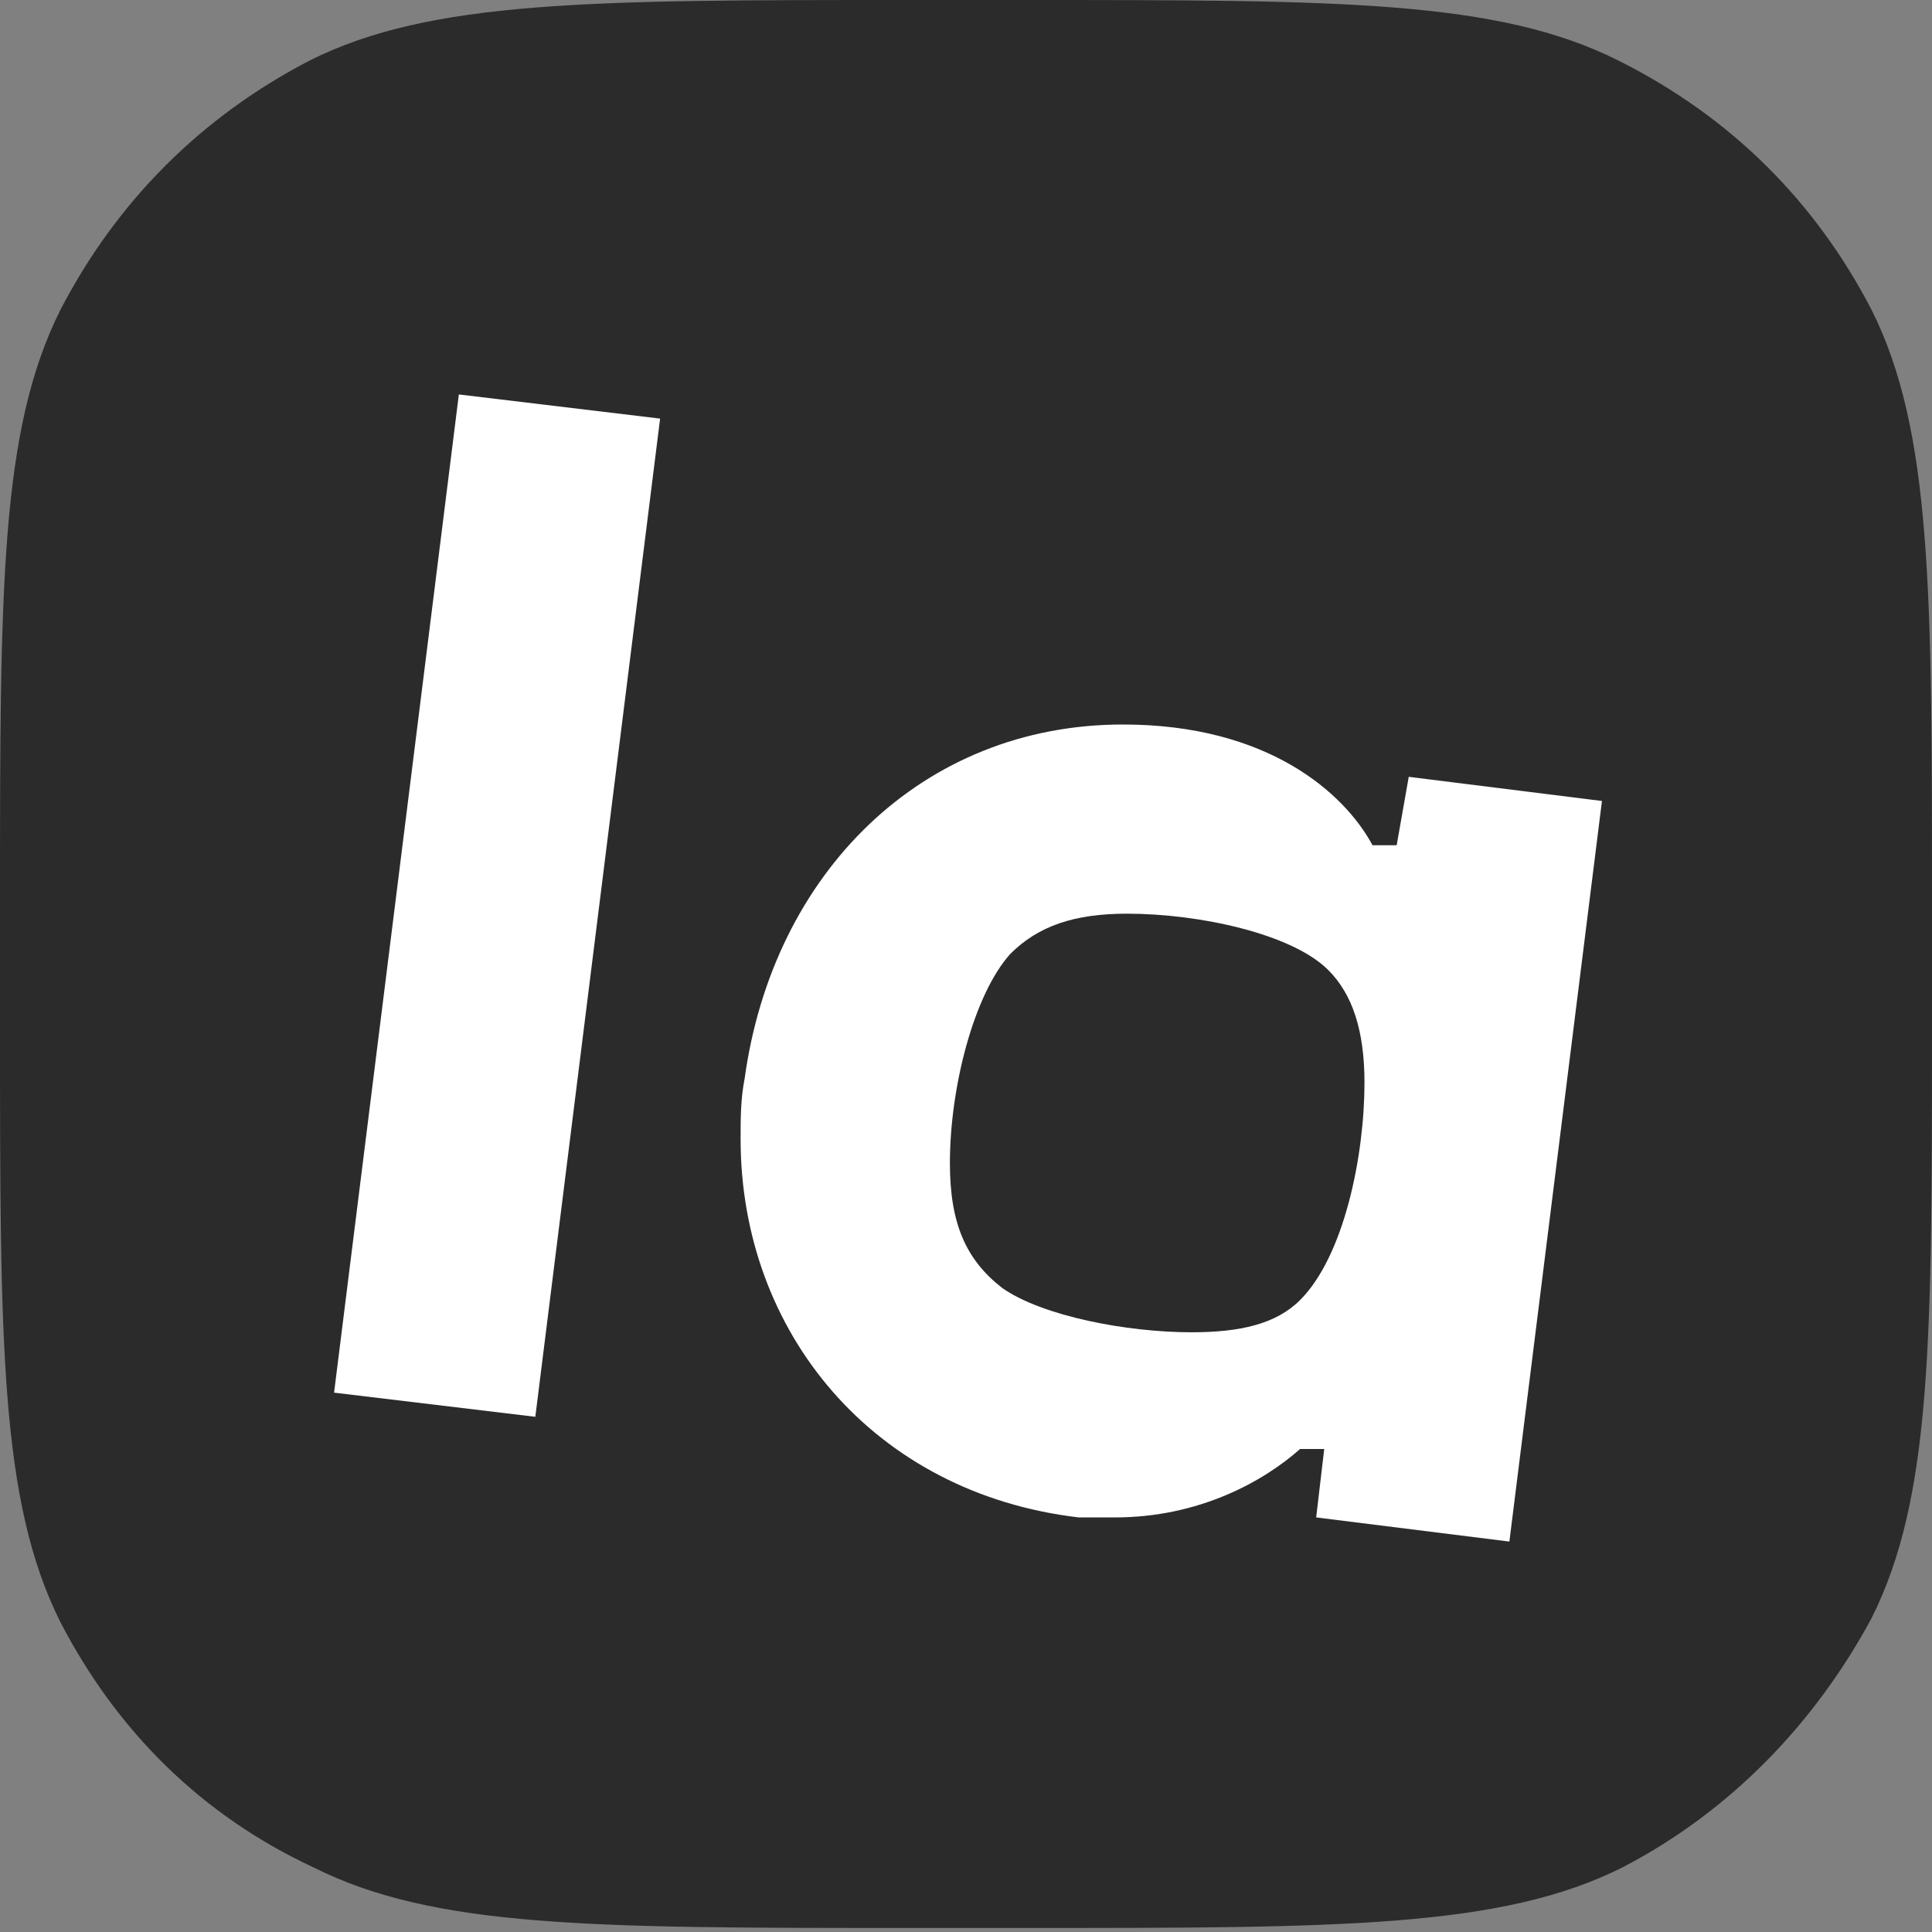
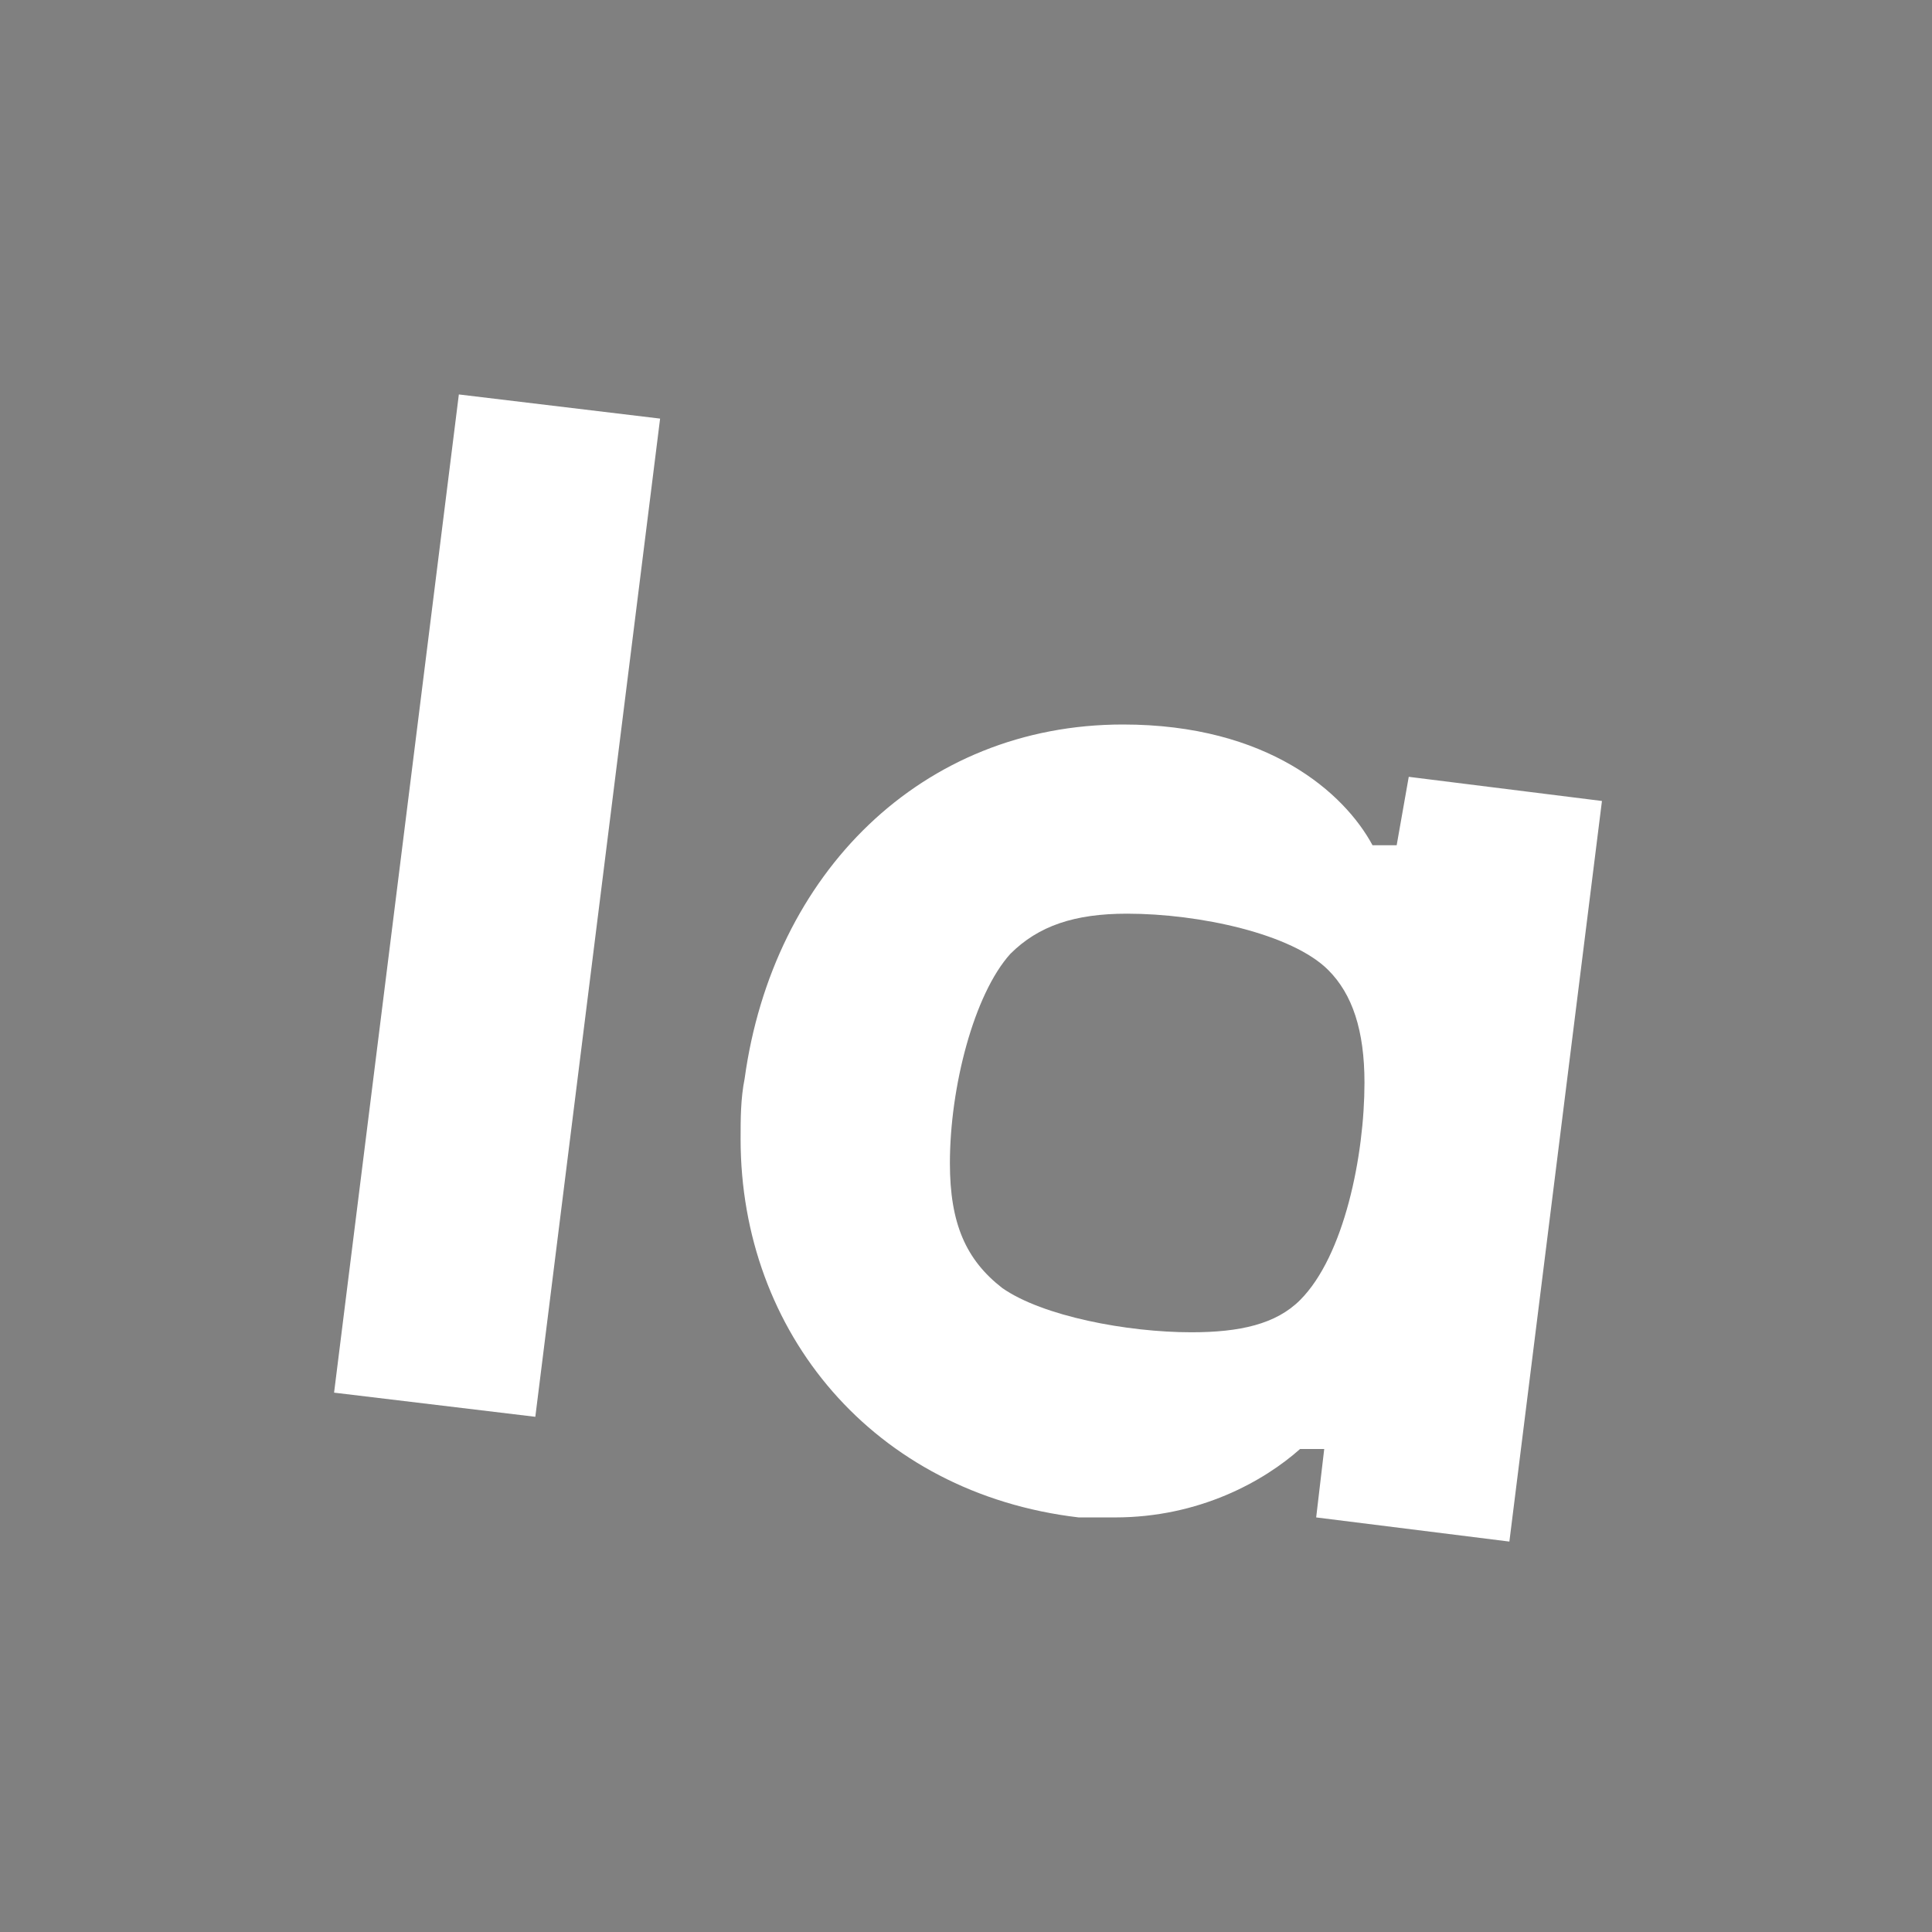
<svg xmlns="http://www.w3.org/2000/svg" version="1.1" id="Layer_1" x="0px" y="0px" viewBox="0 0 48 48" style="enable-background:new 0 0 48 48;" xml:space="preserve">
  <rect x="0" y="0" width="48" height="48" fill="#808080" stroke="none" />
  <style type="text/css"> .st0{fill:#2B2B2B;} .st1{fill:#FFFFFF;} </style>
-   <path class="st0" d="M0,22.5c0-7.9,0-11.8,1.5-14.8C2.9,5,5,2.9,7.7,1.5c3-1.5,7-1.5,14.8-1.5h2.9c7.9,0,11.8,0,14.8,1.5 C43,2.9,45.1,5,46.5,7.7c1.5,3,1.5,7,1.5,14.8v2.9c0,7.9,0,11.8-1.5,14.8c-1.4,2.6-3.5,4.8-6.2,6.2c-3,1.5-7,1.5-14.8,1.5h-2.9 c-7.9,0-11.8,0-14.8-1.5C5,45.1,2.9,43,1.5,40.3C0,37.3,0,33.4,0,25.5V22.5z" />
  <g>
    <path class="st1" d="M34.7,21h-0.6c-0.7-1.3-2.6-3-6.2-3c-5,0-8.7,3.7-9.4,8.8c-0.1,0.5-0.1,1-0.1,1.5c0,4.8,3.3,8.8,8.4,9.4 c0.3,0,0.6,0,0.9,0c2.1,0,3.7-0.9,4.6-1.7h0.6l-0.2,1.7l4.8,0.6l2.3-18.4l-4.8-0.6L34.7,21z M32.3,32.3c-0.6,0.6-1.5,0.8-2.7,0.8 c-1.6,0-3.7-0.4-4.7-1.1c-0.9-0.7-1.3-1.6-1.3-3.1c0-1.9,0.6-4.2,1.5-5.2c0.7-0.7,1.6-1,2.9-1c1.8,0,4.1,0.5,5,1.4 c0.6,0.6,0.9,1.5,0.9,2.8C33.9,28.7,33.4,31.2,32.3,32.3z" />
    <polygon class="st1" points="8.3,34.6 13.3,35.2 16.4,10.4 11.4,9.8 " />
  </g>
</svg>